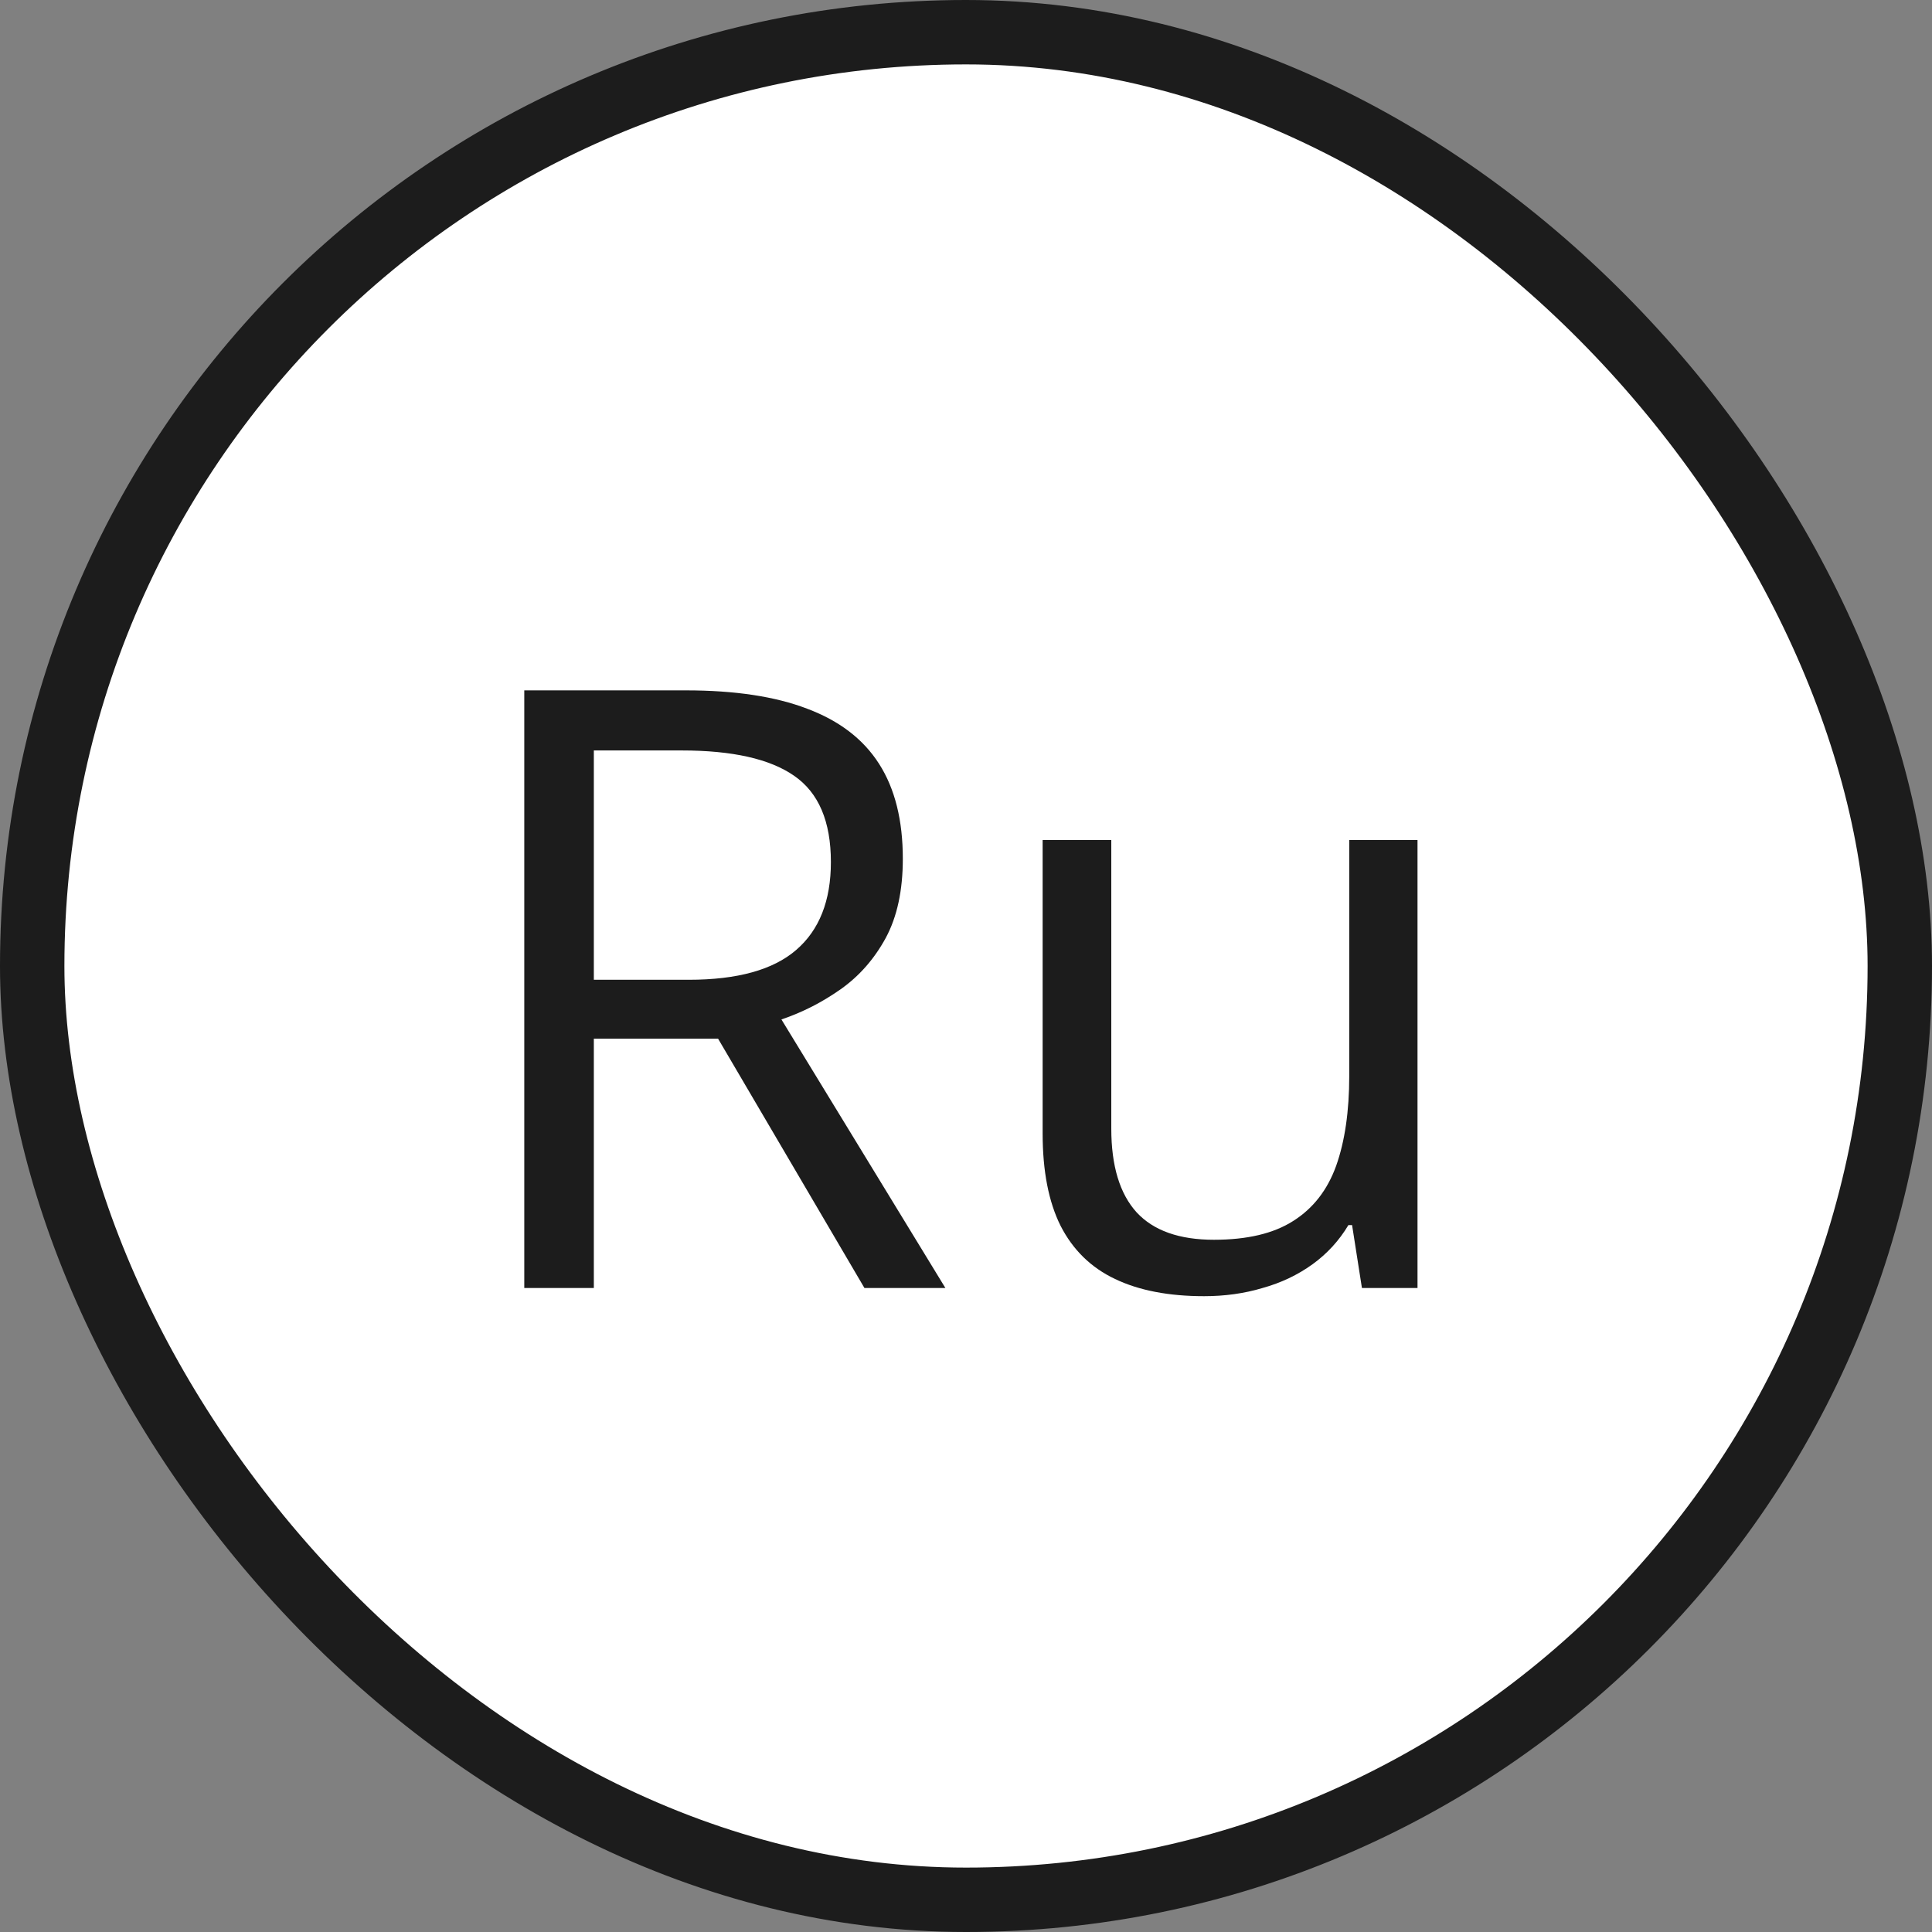
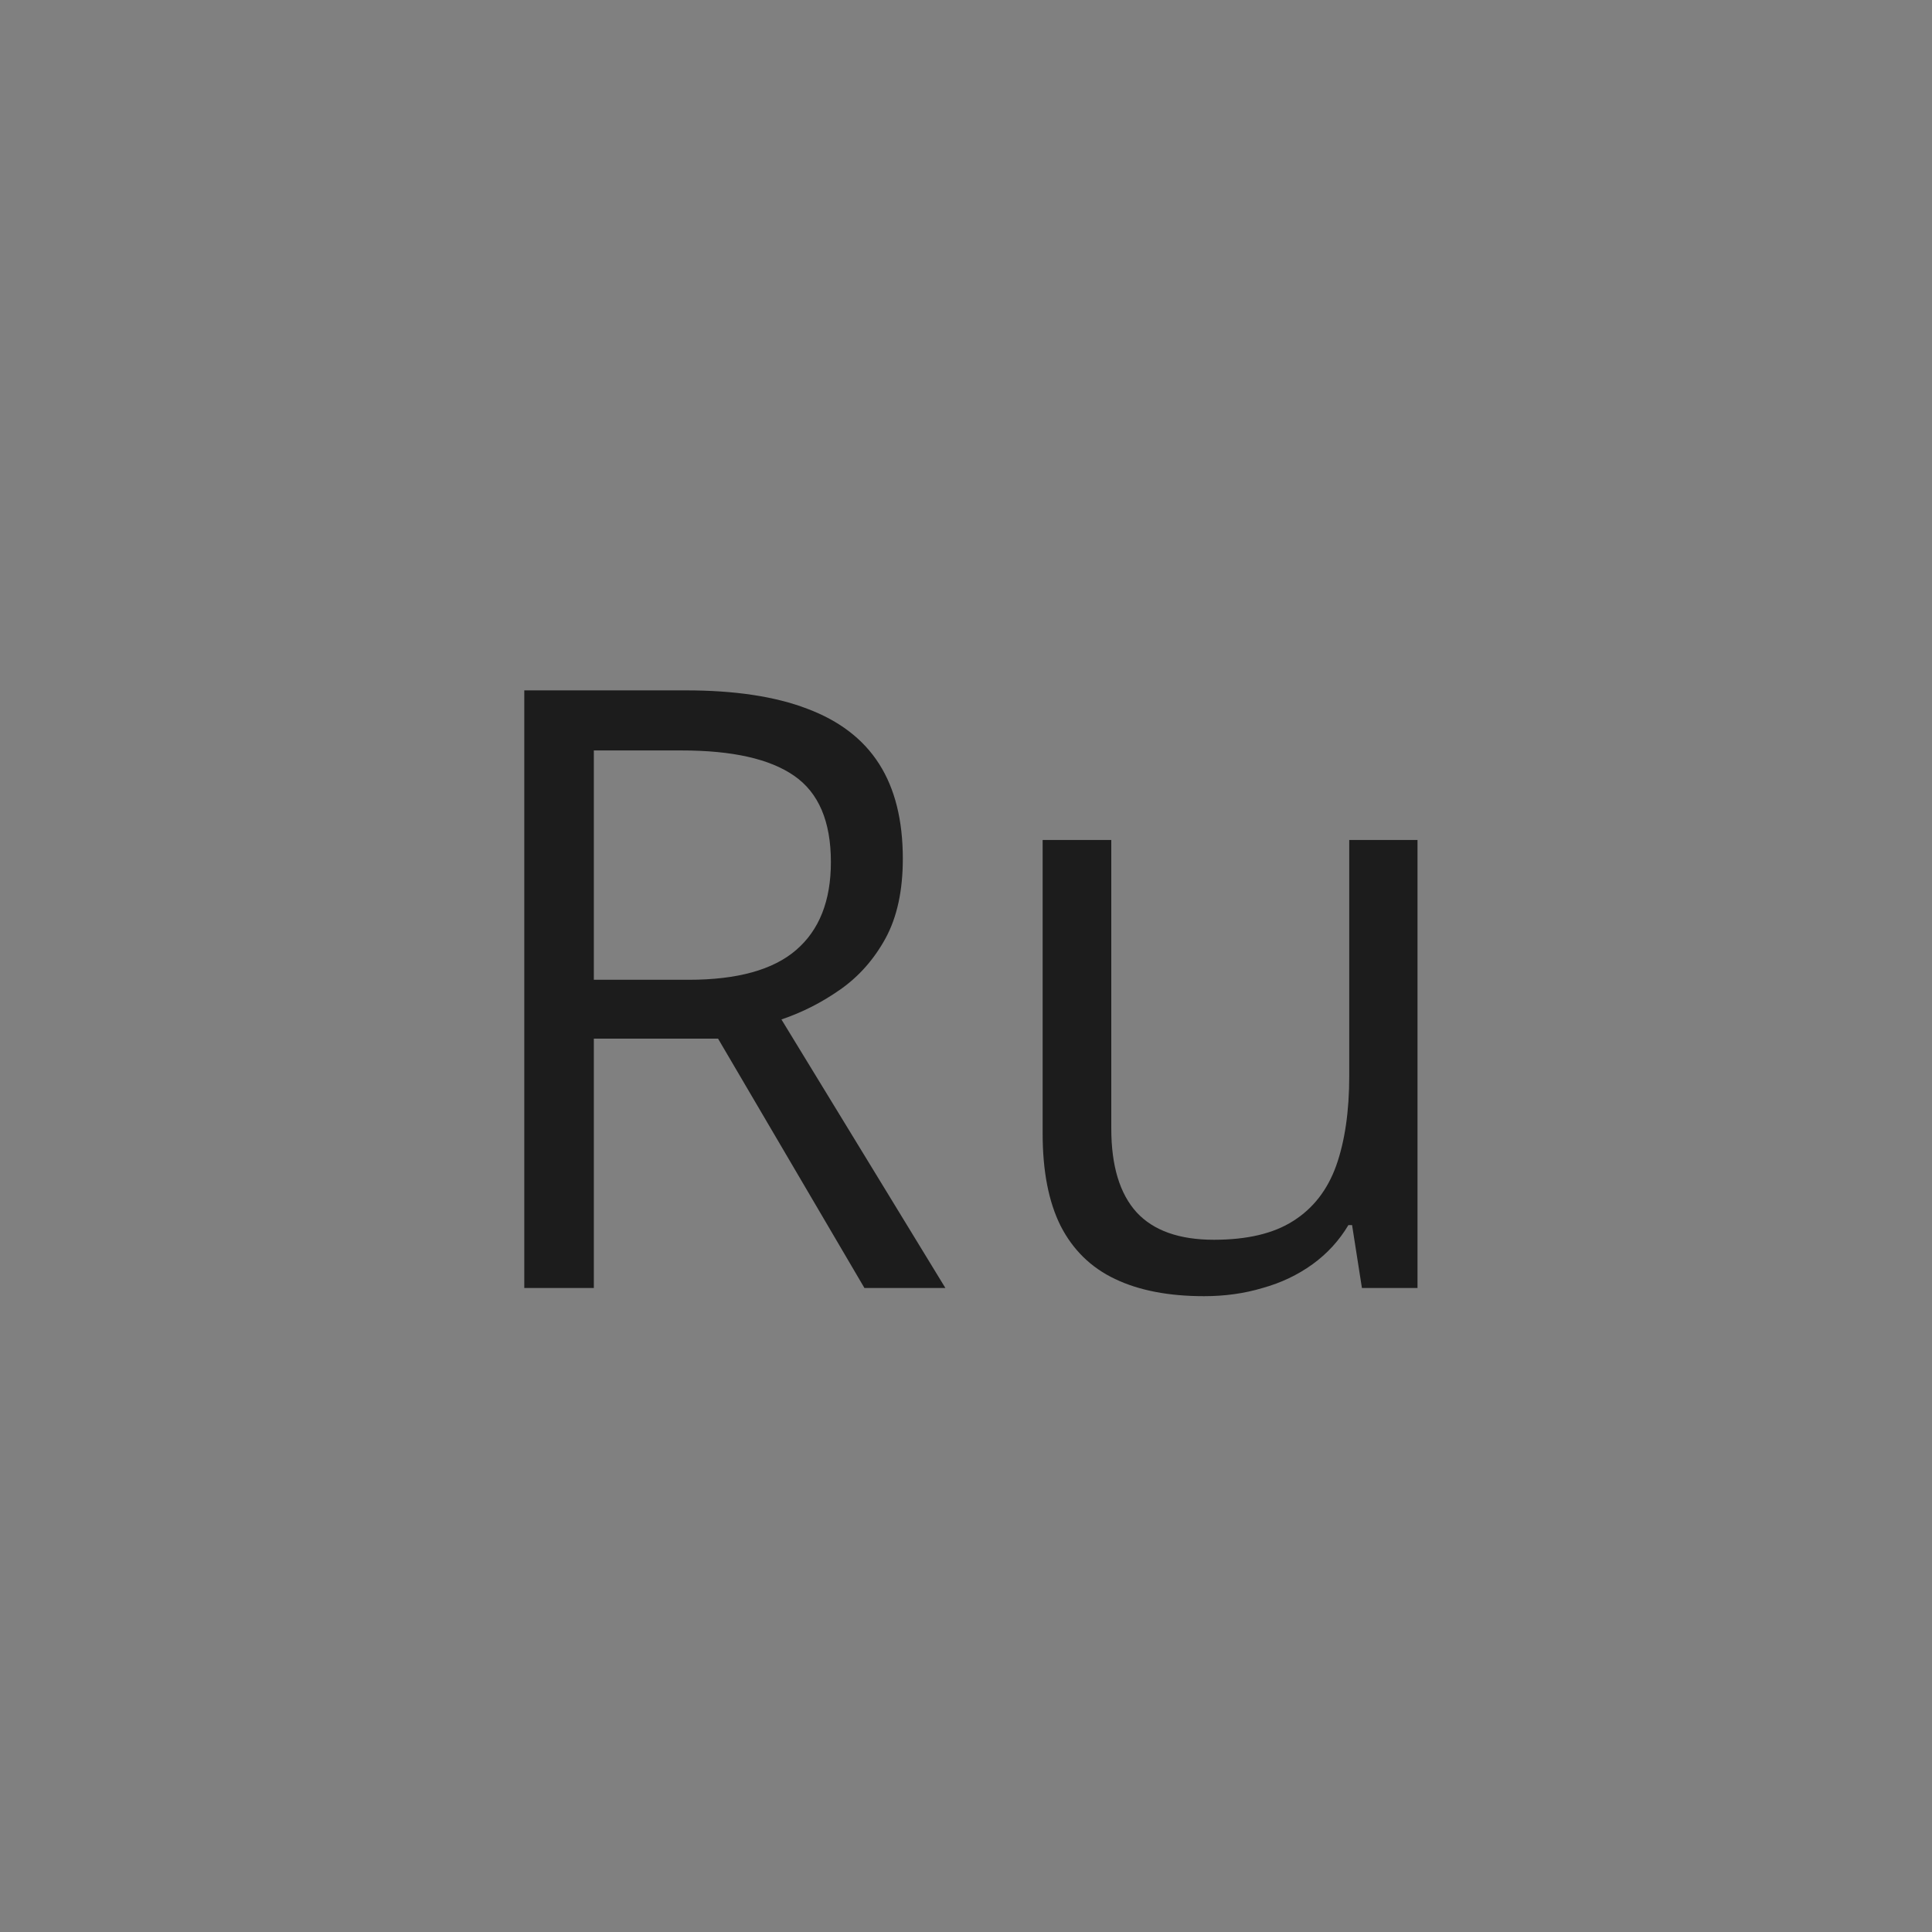
<svg xmlns="http://www.w3.org/2000/svg" width="30" height="30" viewBox="0 0 30 30" fill="none">
  <rect x="0" y="0" width="30" height="30" fill="#808080" stroke="none" />
-   <rect x="0.5" y="0.5" width="29" height="29" rx="14.5" fill="white" />
-   <rect x="0.5" y="0.5" width="29" height="29" rx="14.5" stroke="#1C1C1C" />
  <path d="M10.649 10.72C11.411 10.72 12.039 10.815 12.534 11.005C13.033 11.192 13.406 11.477 13.651 11.862C13.897 12.247 14.019 12.738 14.019 13.335C14.019 13.826 13.931 14.236 13.753 14.566C13.575 14.892 13.342 15.157 13.055 15.36C12.767 15.563 12.46 15.72 12.134 15.83L14.68 20H13.423L11.15 16.128H9.221V20H8.141V10.72H10.649ZM10.585 11.653H9.221V15.214H10.693C11.451 15.214 12.007 15.059 12.363 14.751C12.722 14.442 12.902 13.987 12.902 13.386C12.902 12.755 12.712 12.309 12.331 12.046C11.954 11.784 11.372 11.653 10.585 11.653ZM22.011 13.043V20H21.148L20.995 19.023H20.938C20.794 19.264 20.608 19.467 20.38 19.632C20.151 19.797 19.893 19.92 19.605 20C19.322 20.085 19.019 20.127 18.697 20.127C18.147 20.127 17.686 20.038 17.314 19.86C16.941 19.683 16.66 19.408 16.469 19.035C16.283 18.663 16.19 18.185 16.19 17.601V13.043H17.256V17.524C17.256 18.104 17.388 18.538 17.65 18.826C17.912 19.109 18.312 19.251 18.85 19.251C19.366 19.251 19.776 19.154 20.081 18.959C20.39 18.764 20.612 18.479 20.748 18.102C20.883 17.721 20.951 17.256 20.951 16.706V13.043H22.011Z" fill="#1C1C1C" />
</svg>